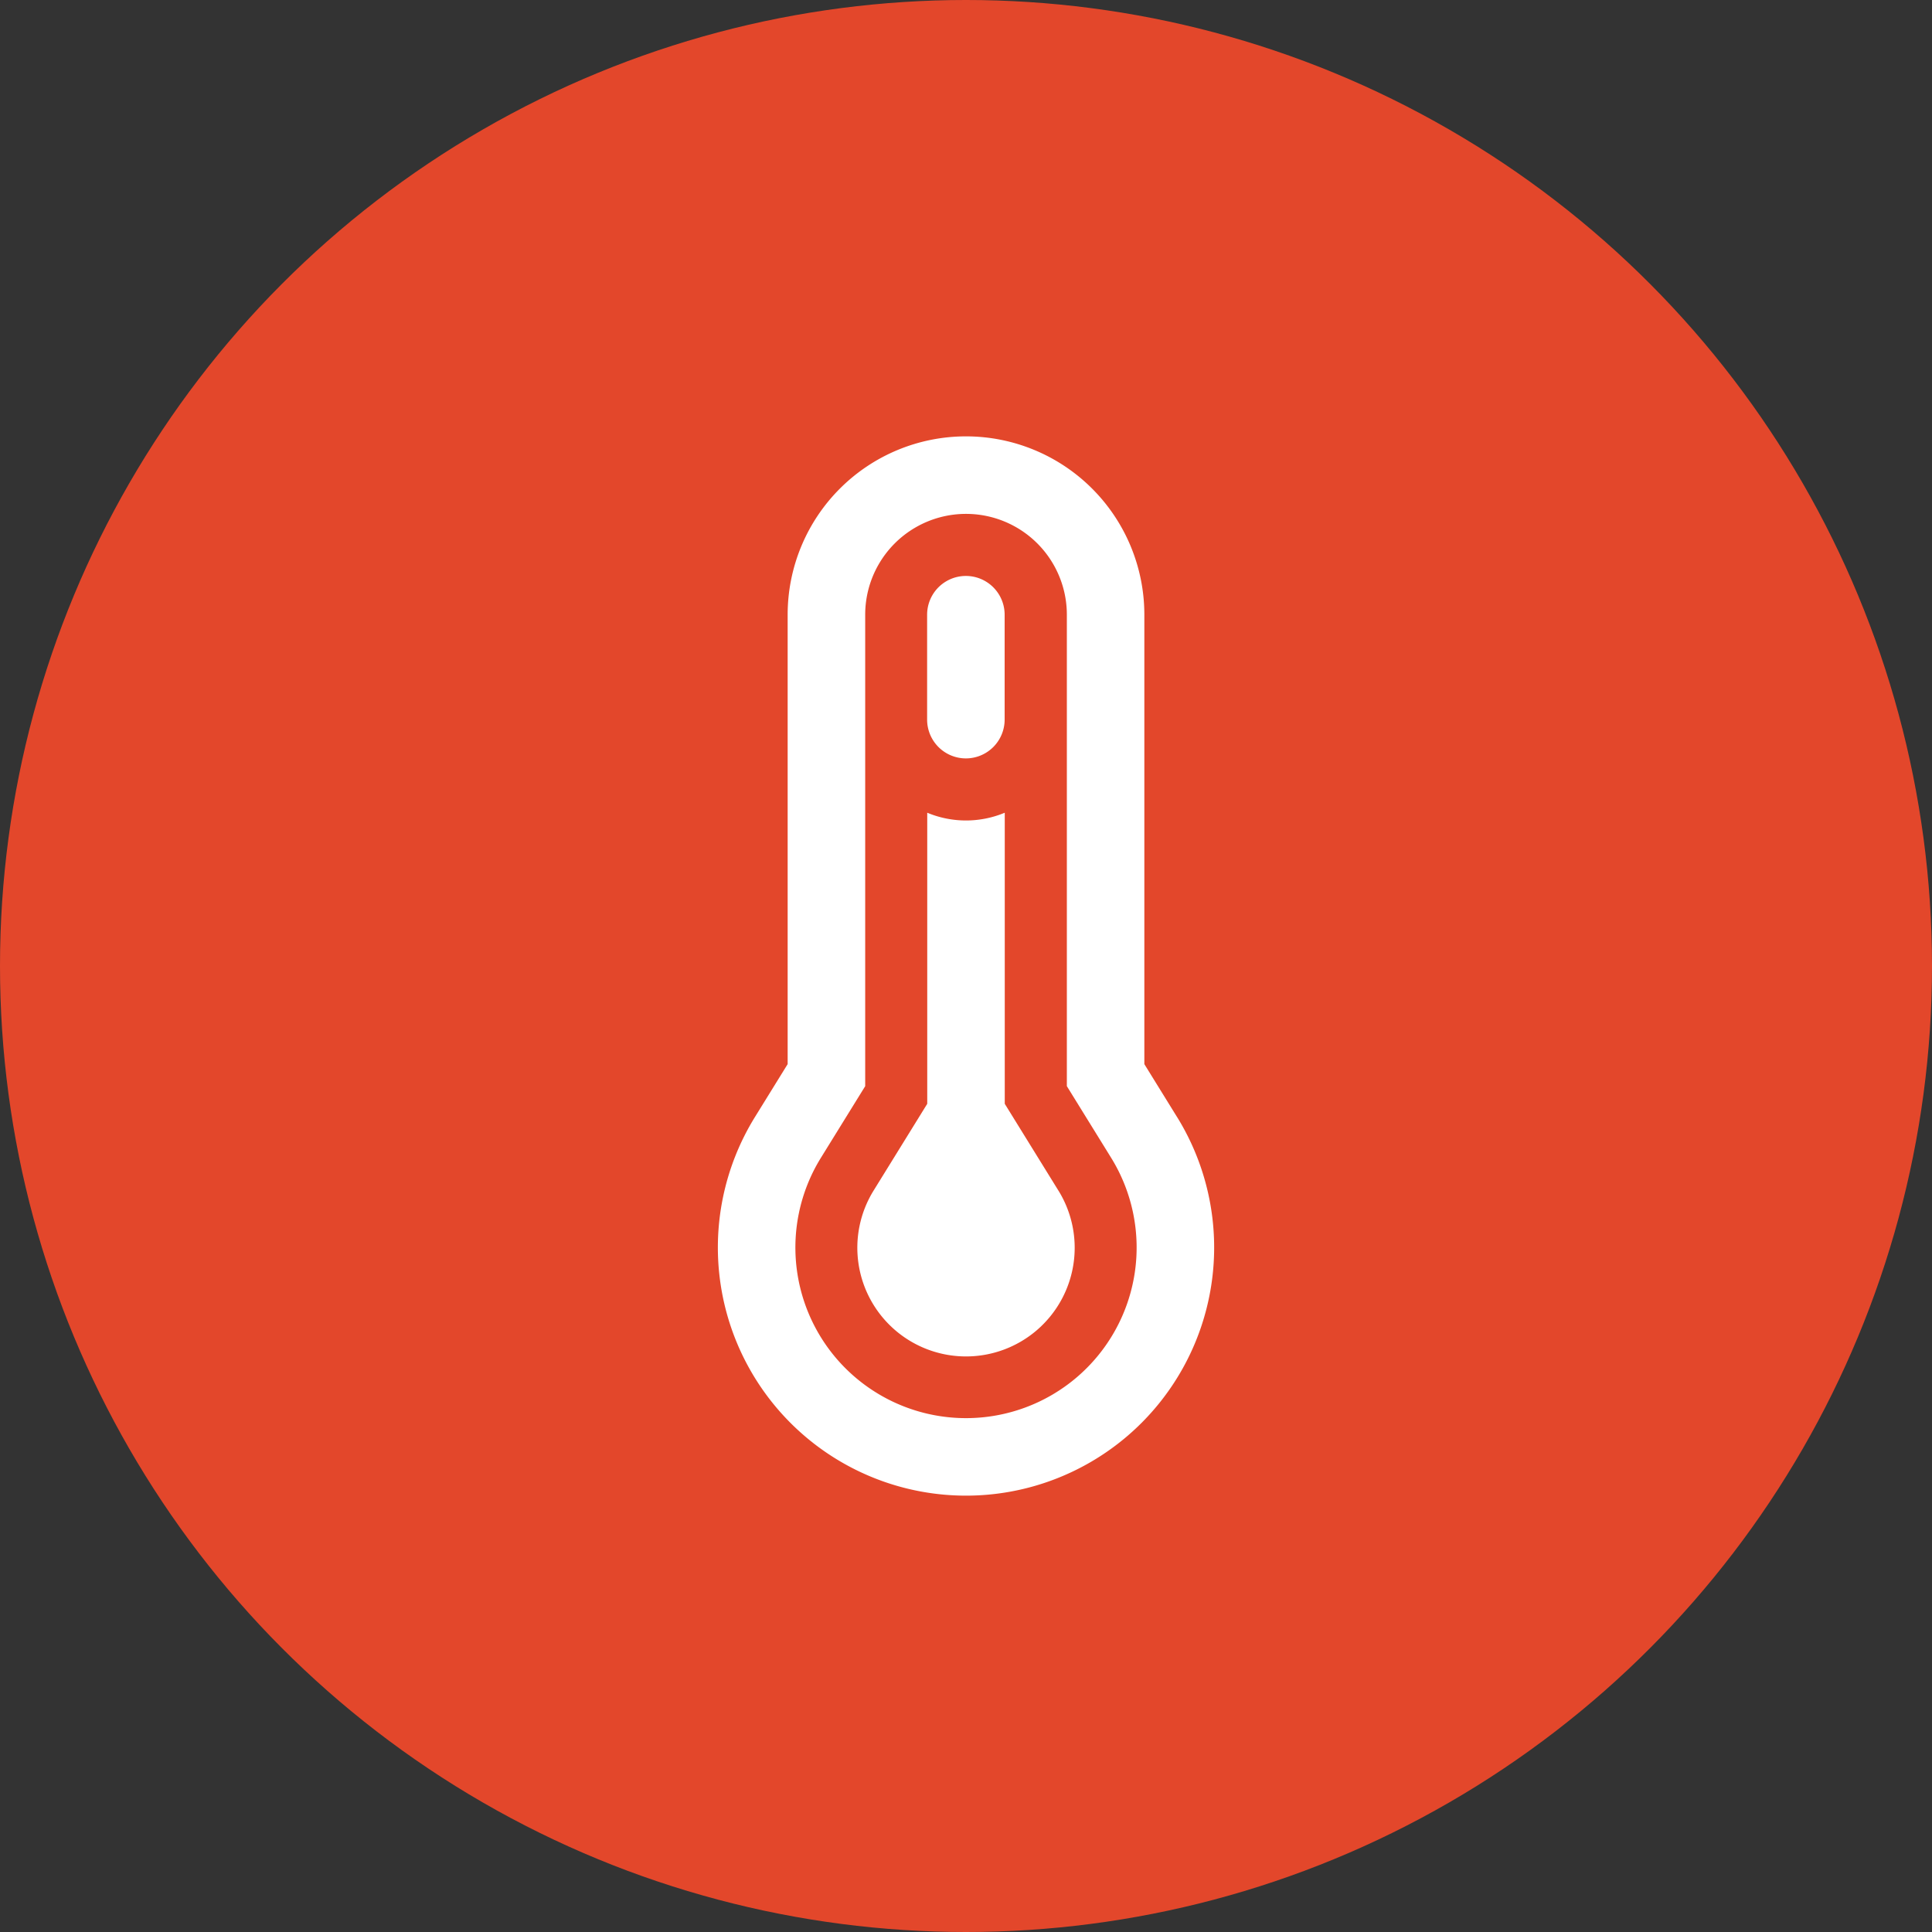
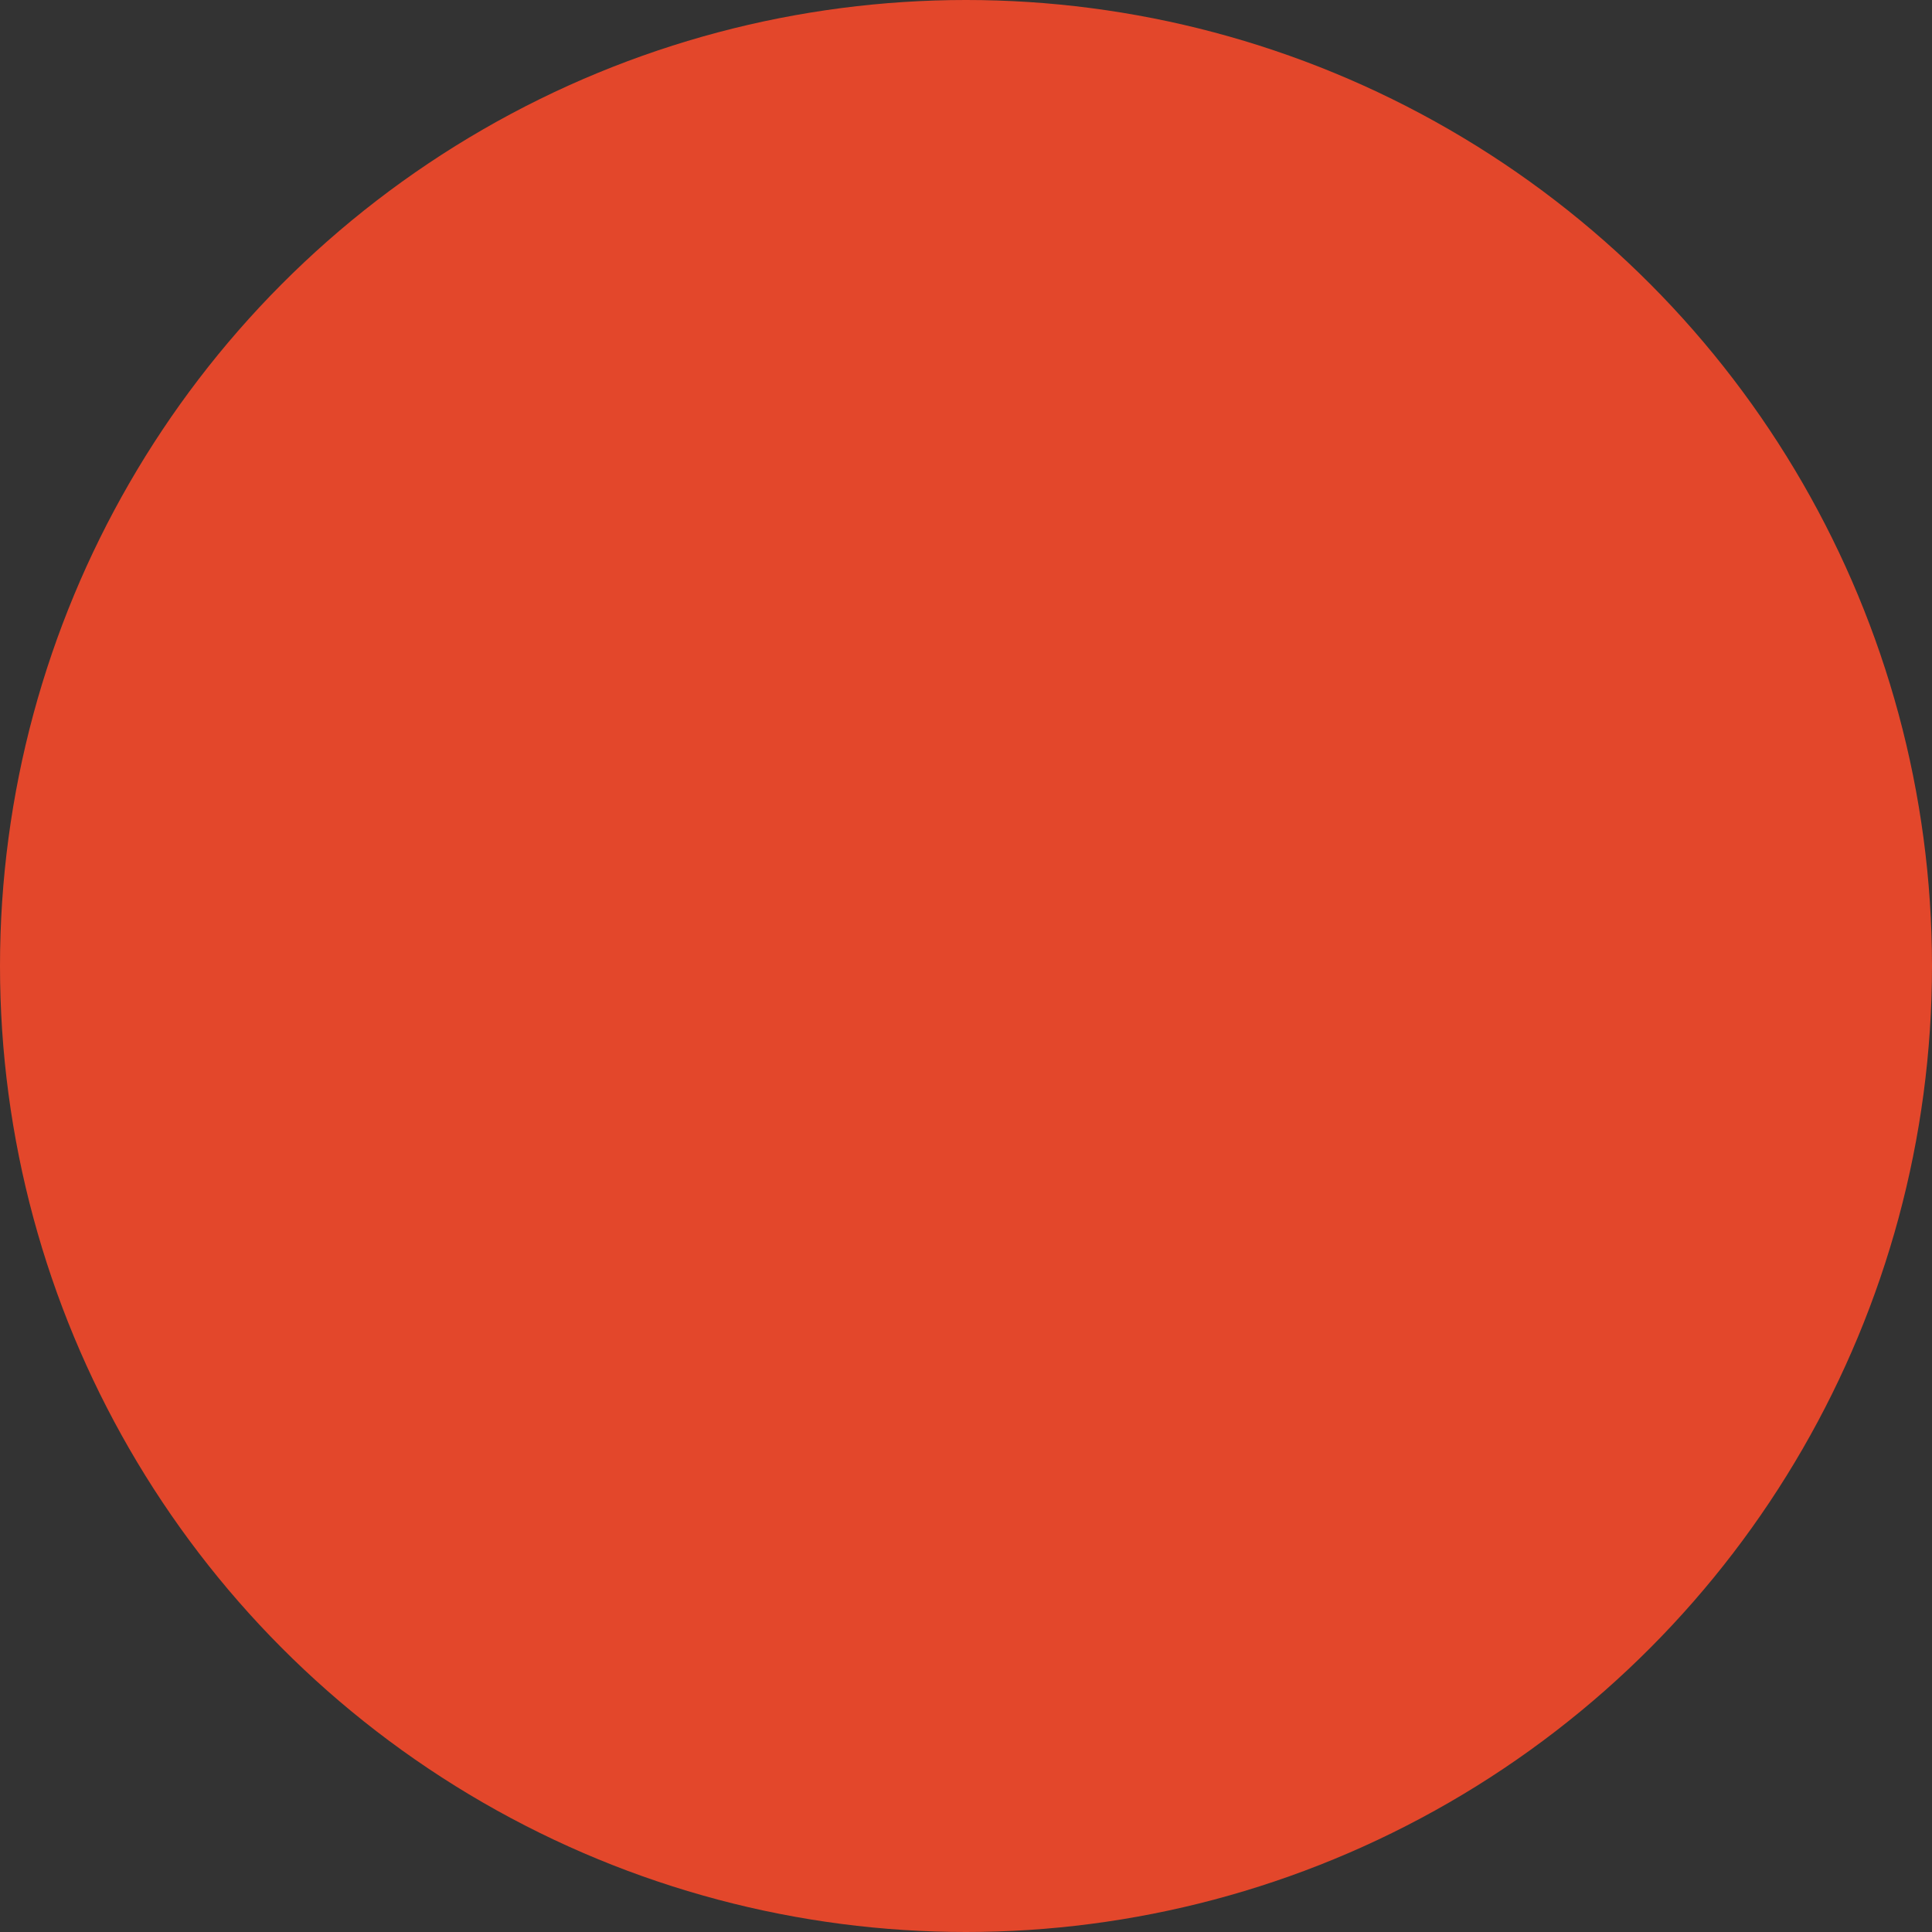
<svg xmlns="http://www.w3.org/2000/svg" viewBox="0 0 80 80" height="80" width="80">
  <rect x="0" y="0" width="80" height="80" fill="#333333" stroke="none" />
  <g transform="translate(-159.9 -446.019)" data-name="Groupe 8303" id="Groupe_8303">
    <g data-name="Groupe 8088" id="Groupe_8088">
      <circle fill="#e3472b" transform="translate(159.9 446.019)" r="40" cy="40" cx="40" data-name="Ellipse 142" id="Ellipse_142" />
    </g>
    <g transform="translate(137.898 464.088)" id="temperature-ambiante">
-       <path fill="#fff" transform="translate(0)" d="M70.734,28.173l-1.347-2.179V7.385a7.385,7.385,0,0,0-14.77,0V25.994l-1.346,2.177a10.275,10.275,0,1,0,17.463,0ZM62,40.653a7.064,7.064,0,0,1-6-10.79l1.828-2.956V7.385a4.175,4.175,0,0,1,8.35,0V26.906l1.829,2.959a7.065,7.065,0,0,1-6,10.788Z" data-name="Tracé 43593" id="Tracé_43593" />
-       <path fill="#fff" transform="translate(-61.689 -166.321)" d="M127.509,197.538l-2.213-3.58V181.905a4.17,4.17,0,0,1-3.21,0v12.053l-2.213,3.58a4.5,4.5,0,1,0,7.637,0Z" data-name="Tracé 43594" id="Tracé_43594" />
-       <path fill="#fff" transform="translate(-92.532 -61.689)" d="M154.534,75.024a1.607,1.607,0,0,0,1.6-1.6V69.074a1.6,1.6,0,0,0-3.21,0v4.345A1.607,1.607,0,0,0,154.534,75.024Z" data-name="Tracé 43595" id="Tracé_43595" />
-     </g>
+       </g>
  </g>
</svg>